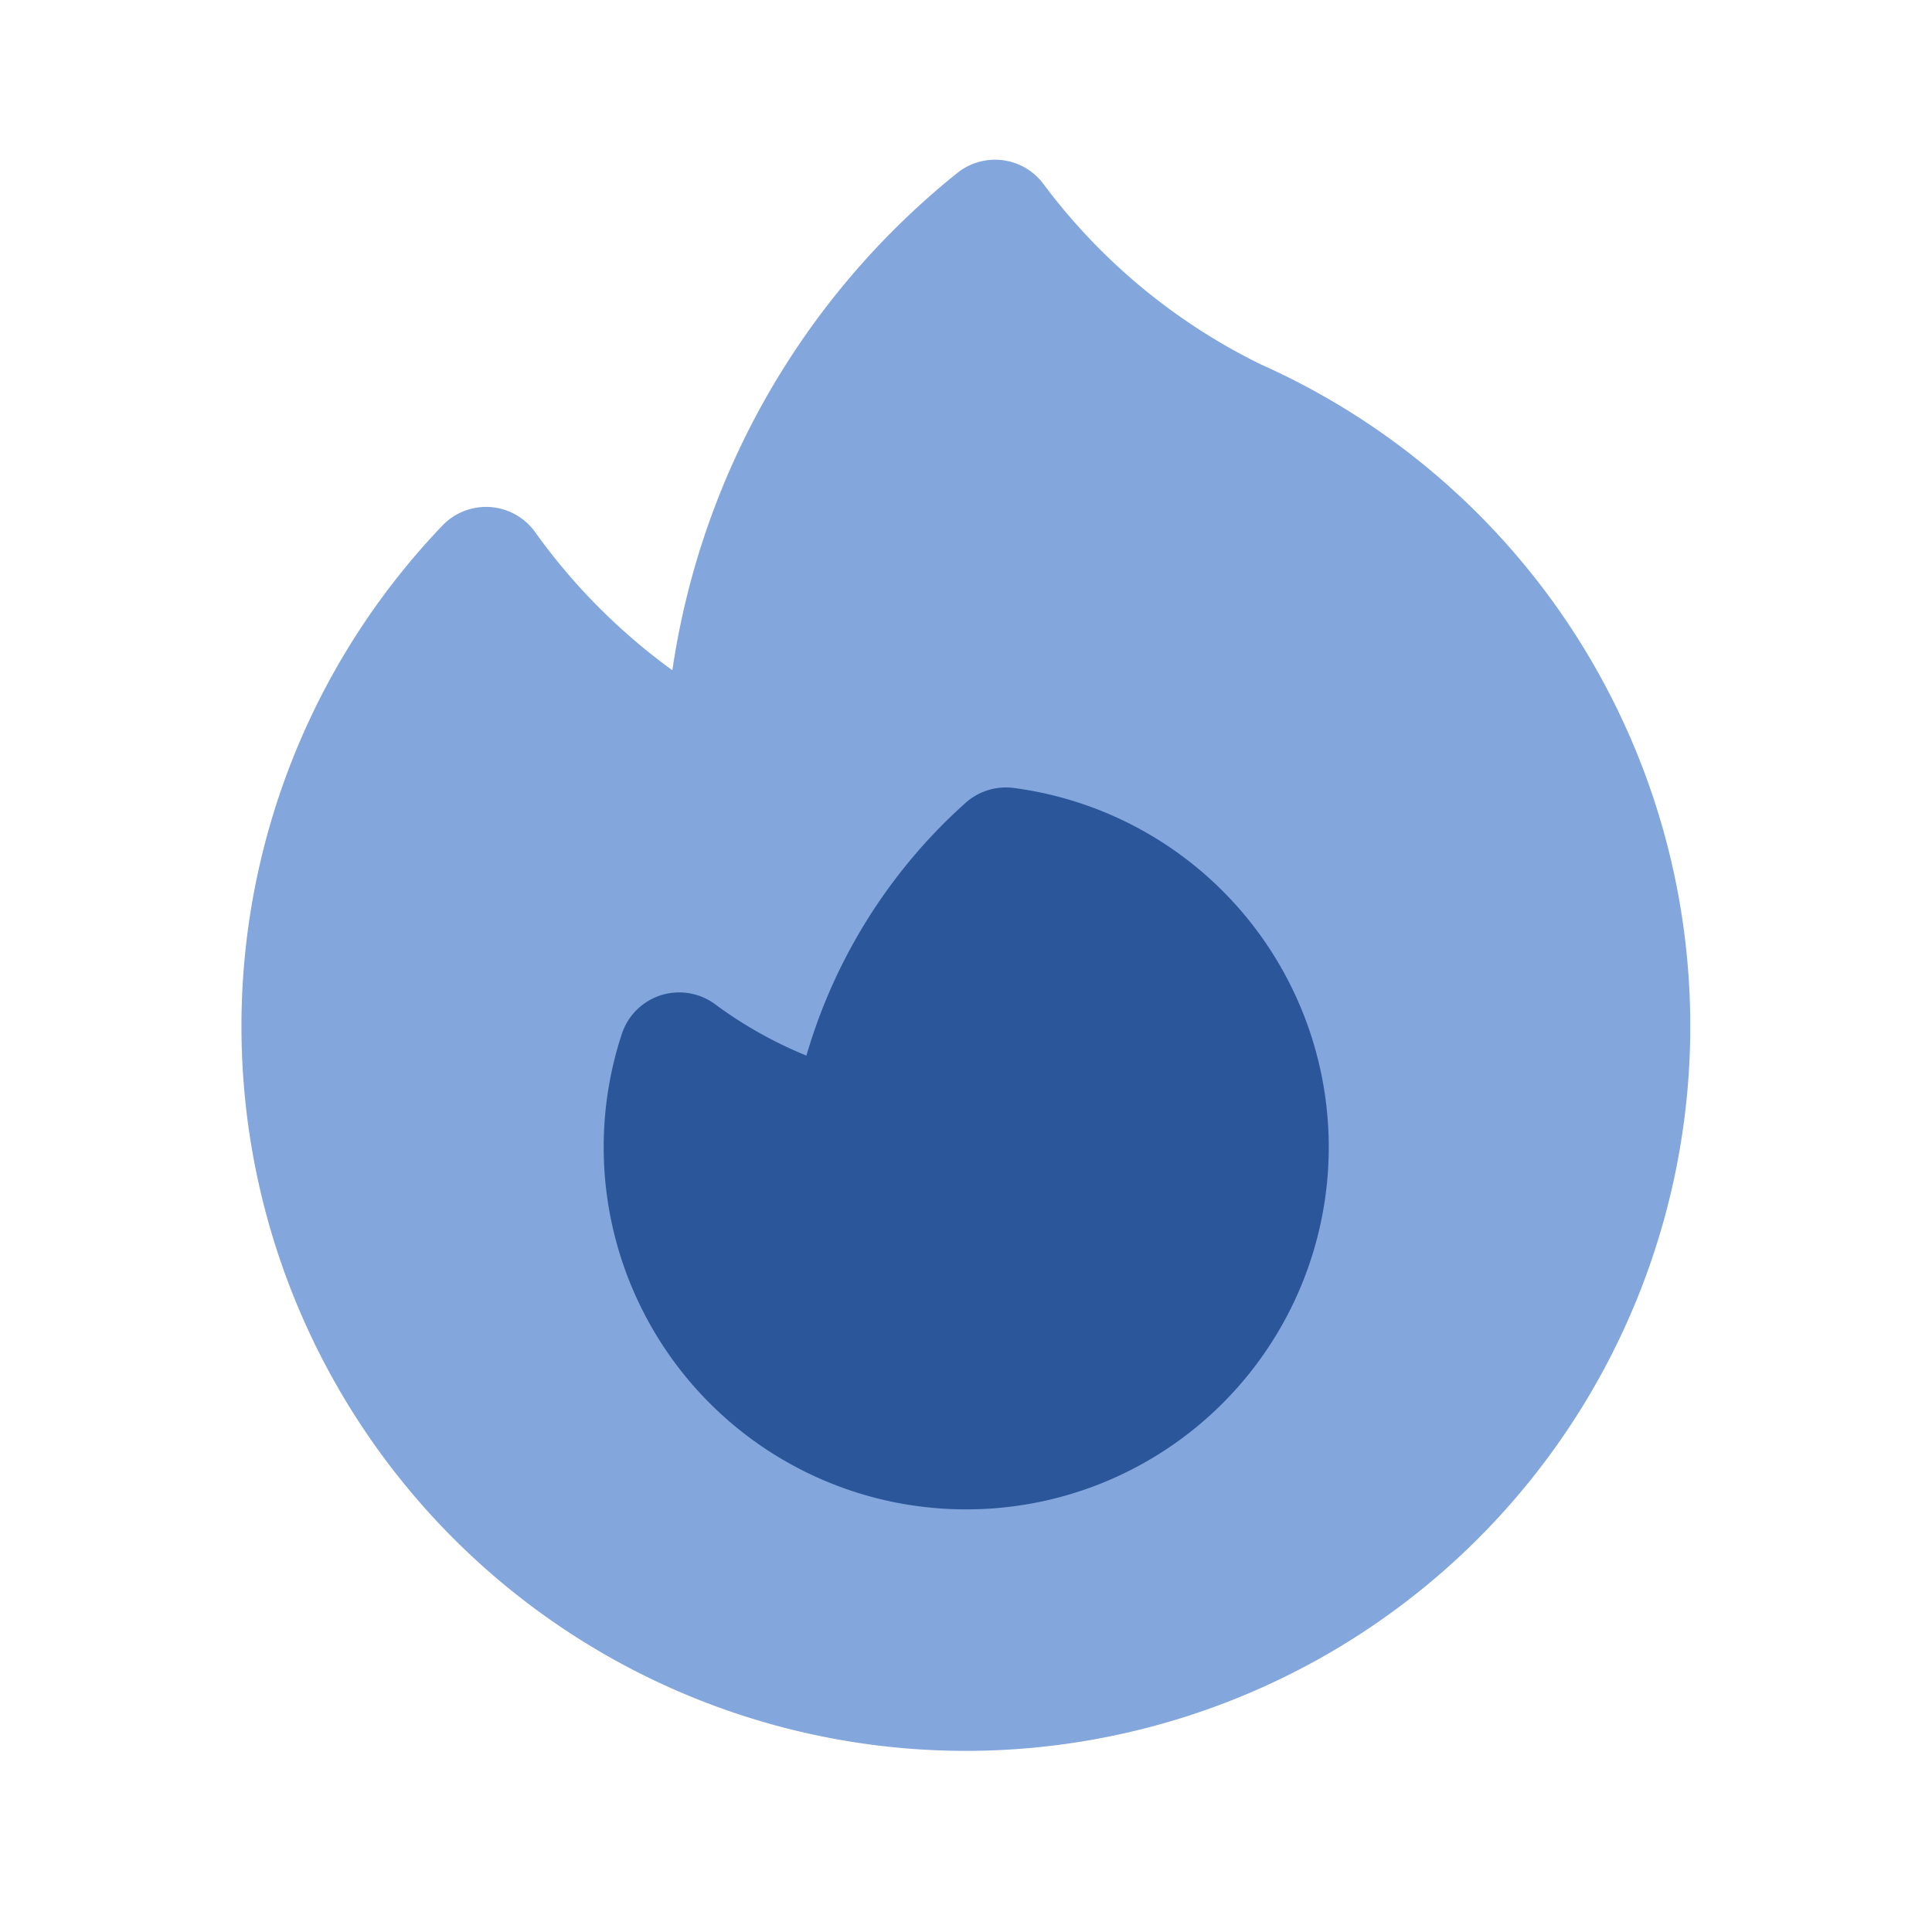
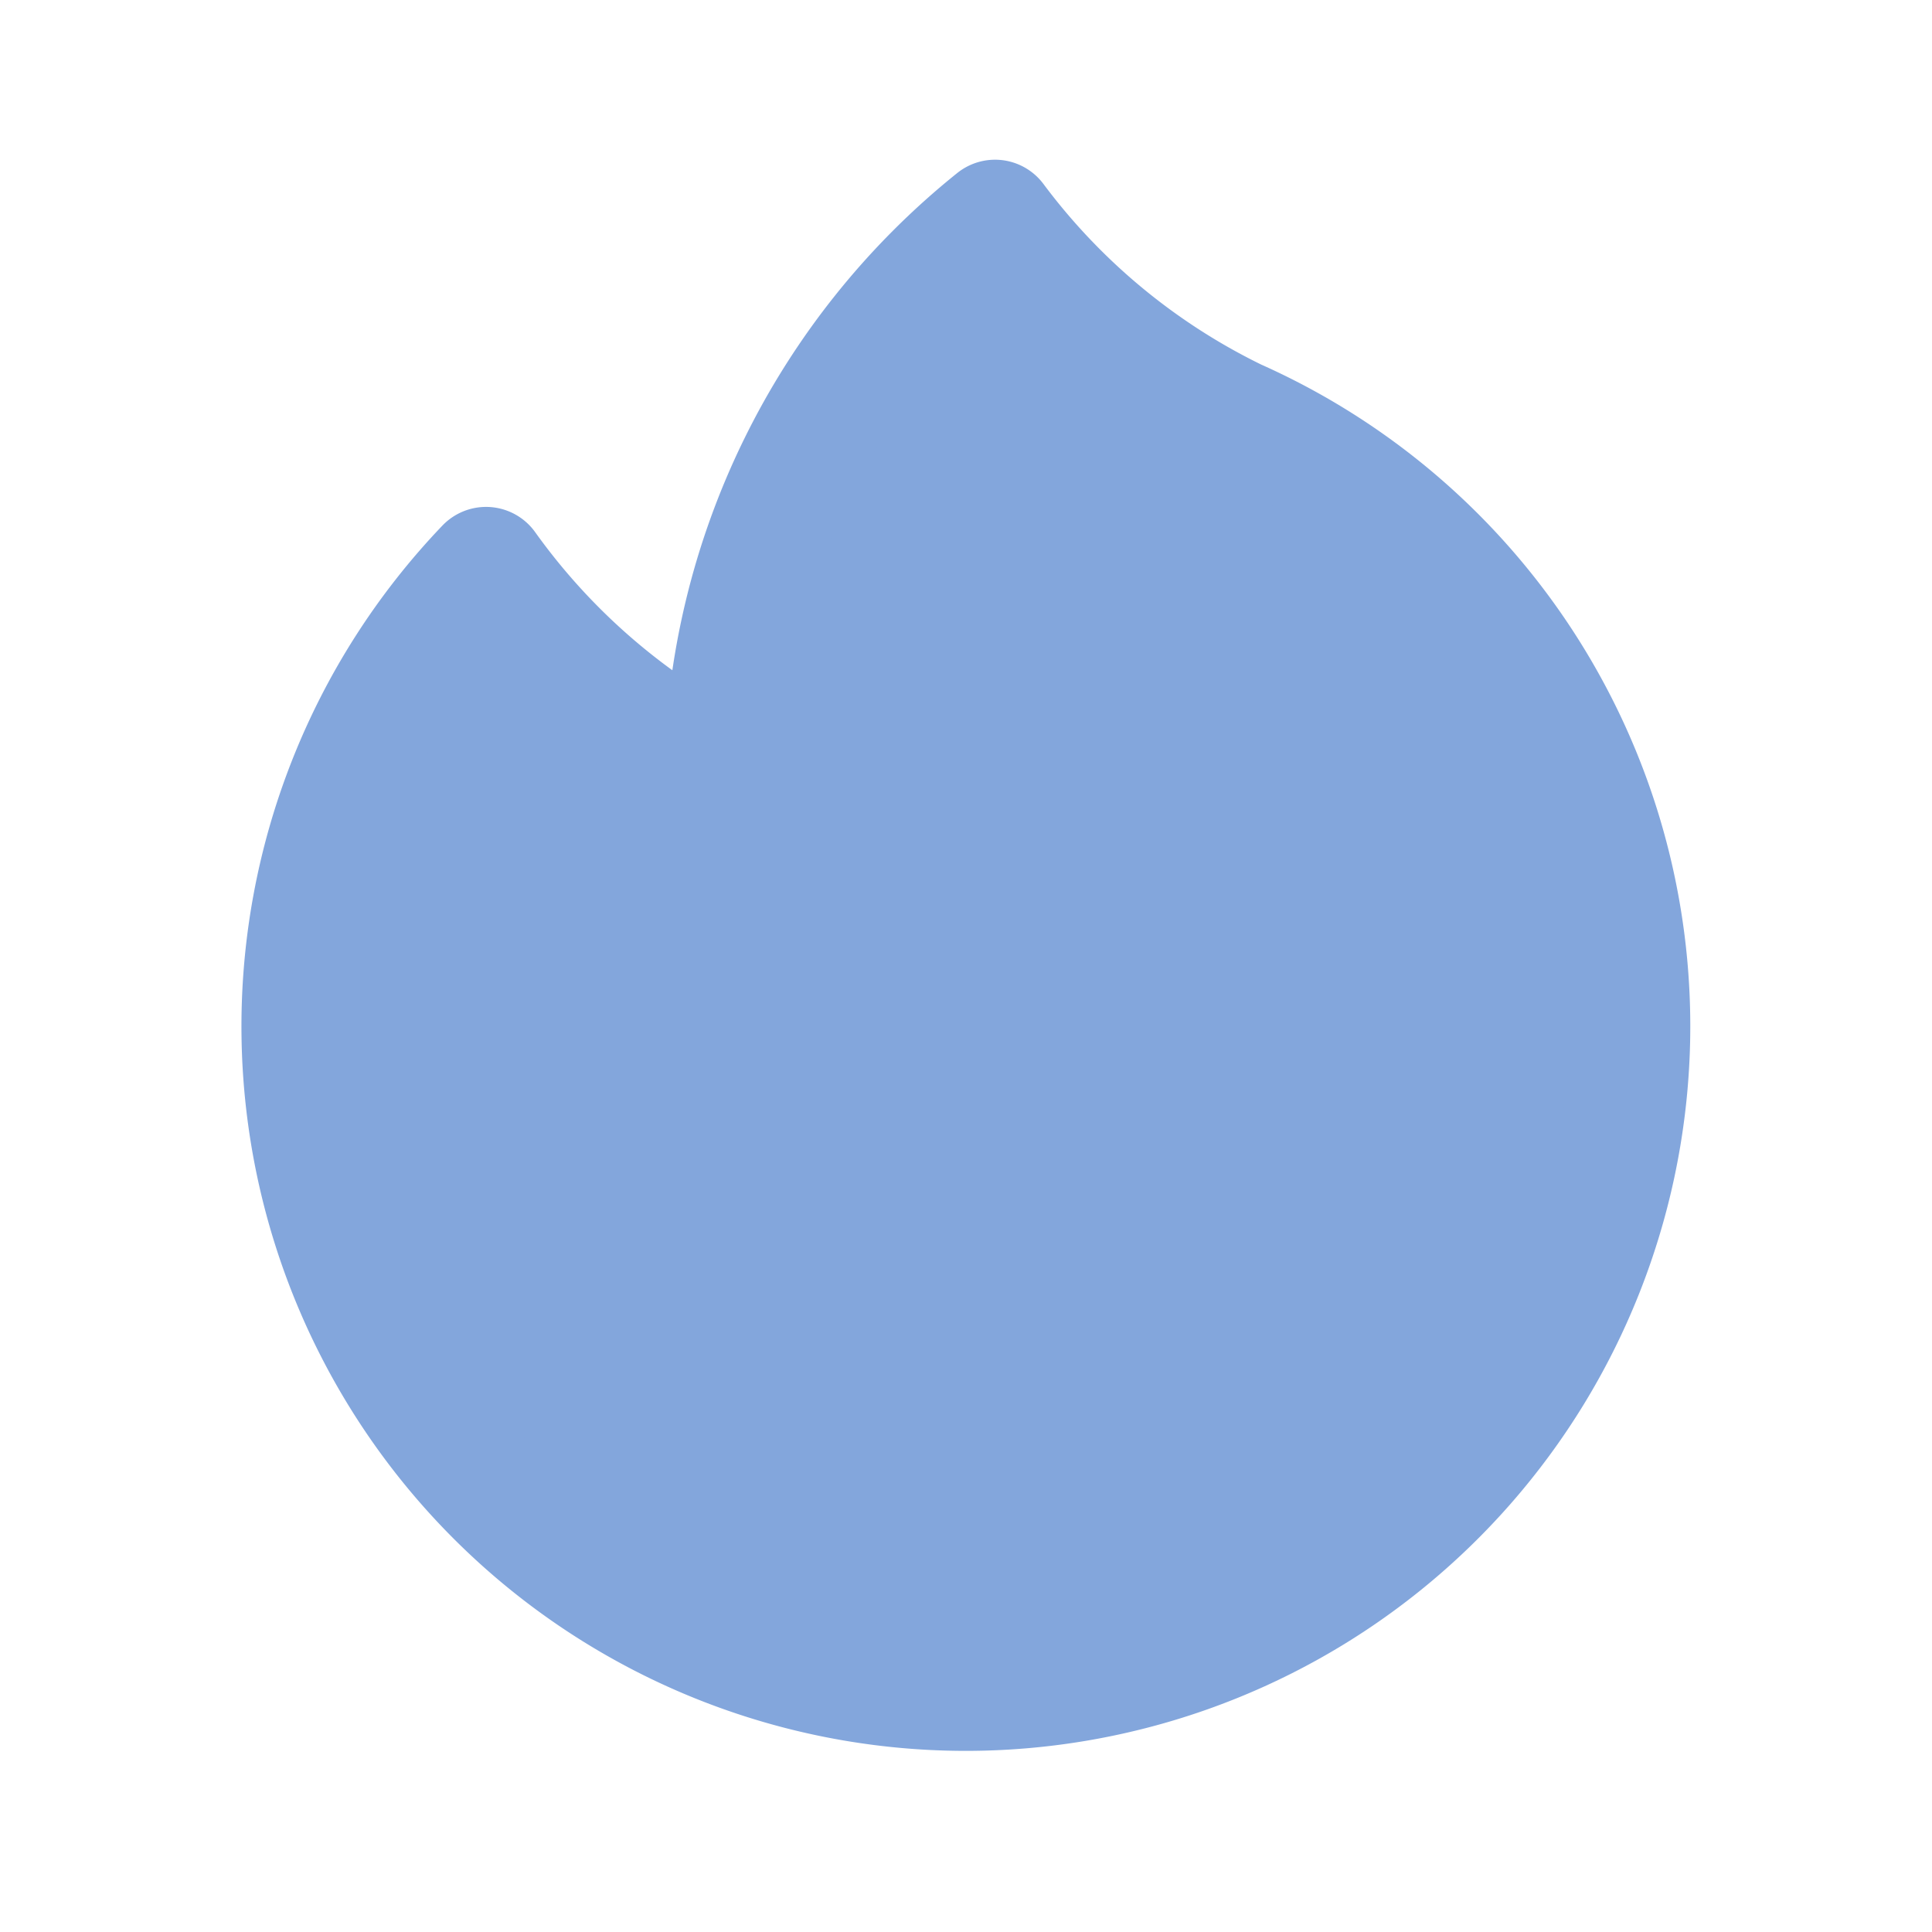
<svg xmlns="http://www.w3.org/2000/svg" fill="none" viewBox="0 0 24 24" stroke-width="1.5" stroke="currentColor" class="size-6" version="1.1" id="svg2" width="24" height="24">
  <defs id="defs2" />
  <path stroke-linecap="round" stroke-linejoin="round" d="M 15.362,5.214 A 8.252,8.252 0 0 1 12,21 8.25,8.25 0 0 1 6.038,7.047 8.287,8.287 0 0 0 9,9.601 a 8.983,8.983 0 0 1 3.361,-6.867 8.21,8.21 0 0 0 3,2.48 z" id="path1" style="fill:#83a6dc;fill-opacity:1;stroke:#83a6dc;stroke-opacity:1" />
-   <path stroke-linecap="round" stroke-linejoin="round" d="M 12,18 A 3.75,3.75 0 0 0 12.495,10.532 5.99,5.99 0 0 0 10.57,14.079 5.975,5.975 0 0 1 8.437,13.078 3.75,3.75 0 0 0 12,18 Z" id="path2" style="fill:#2b579a;fill-opacity:1;stroke:#2b579a;stroke-opacity:1" />
</svg>